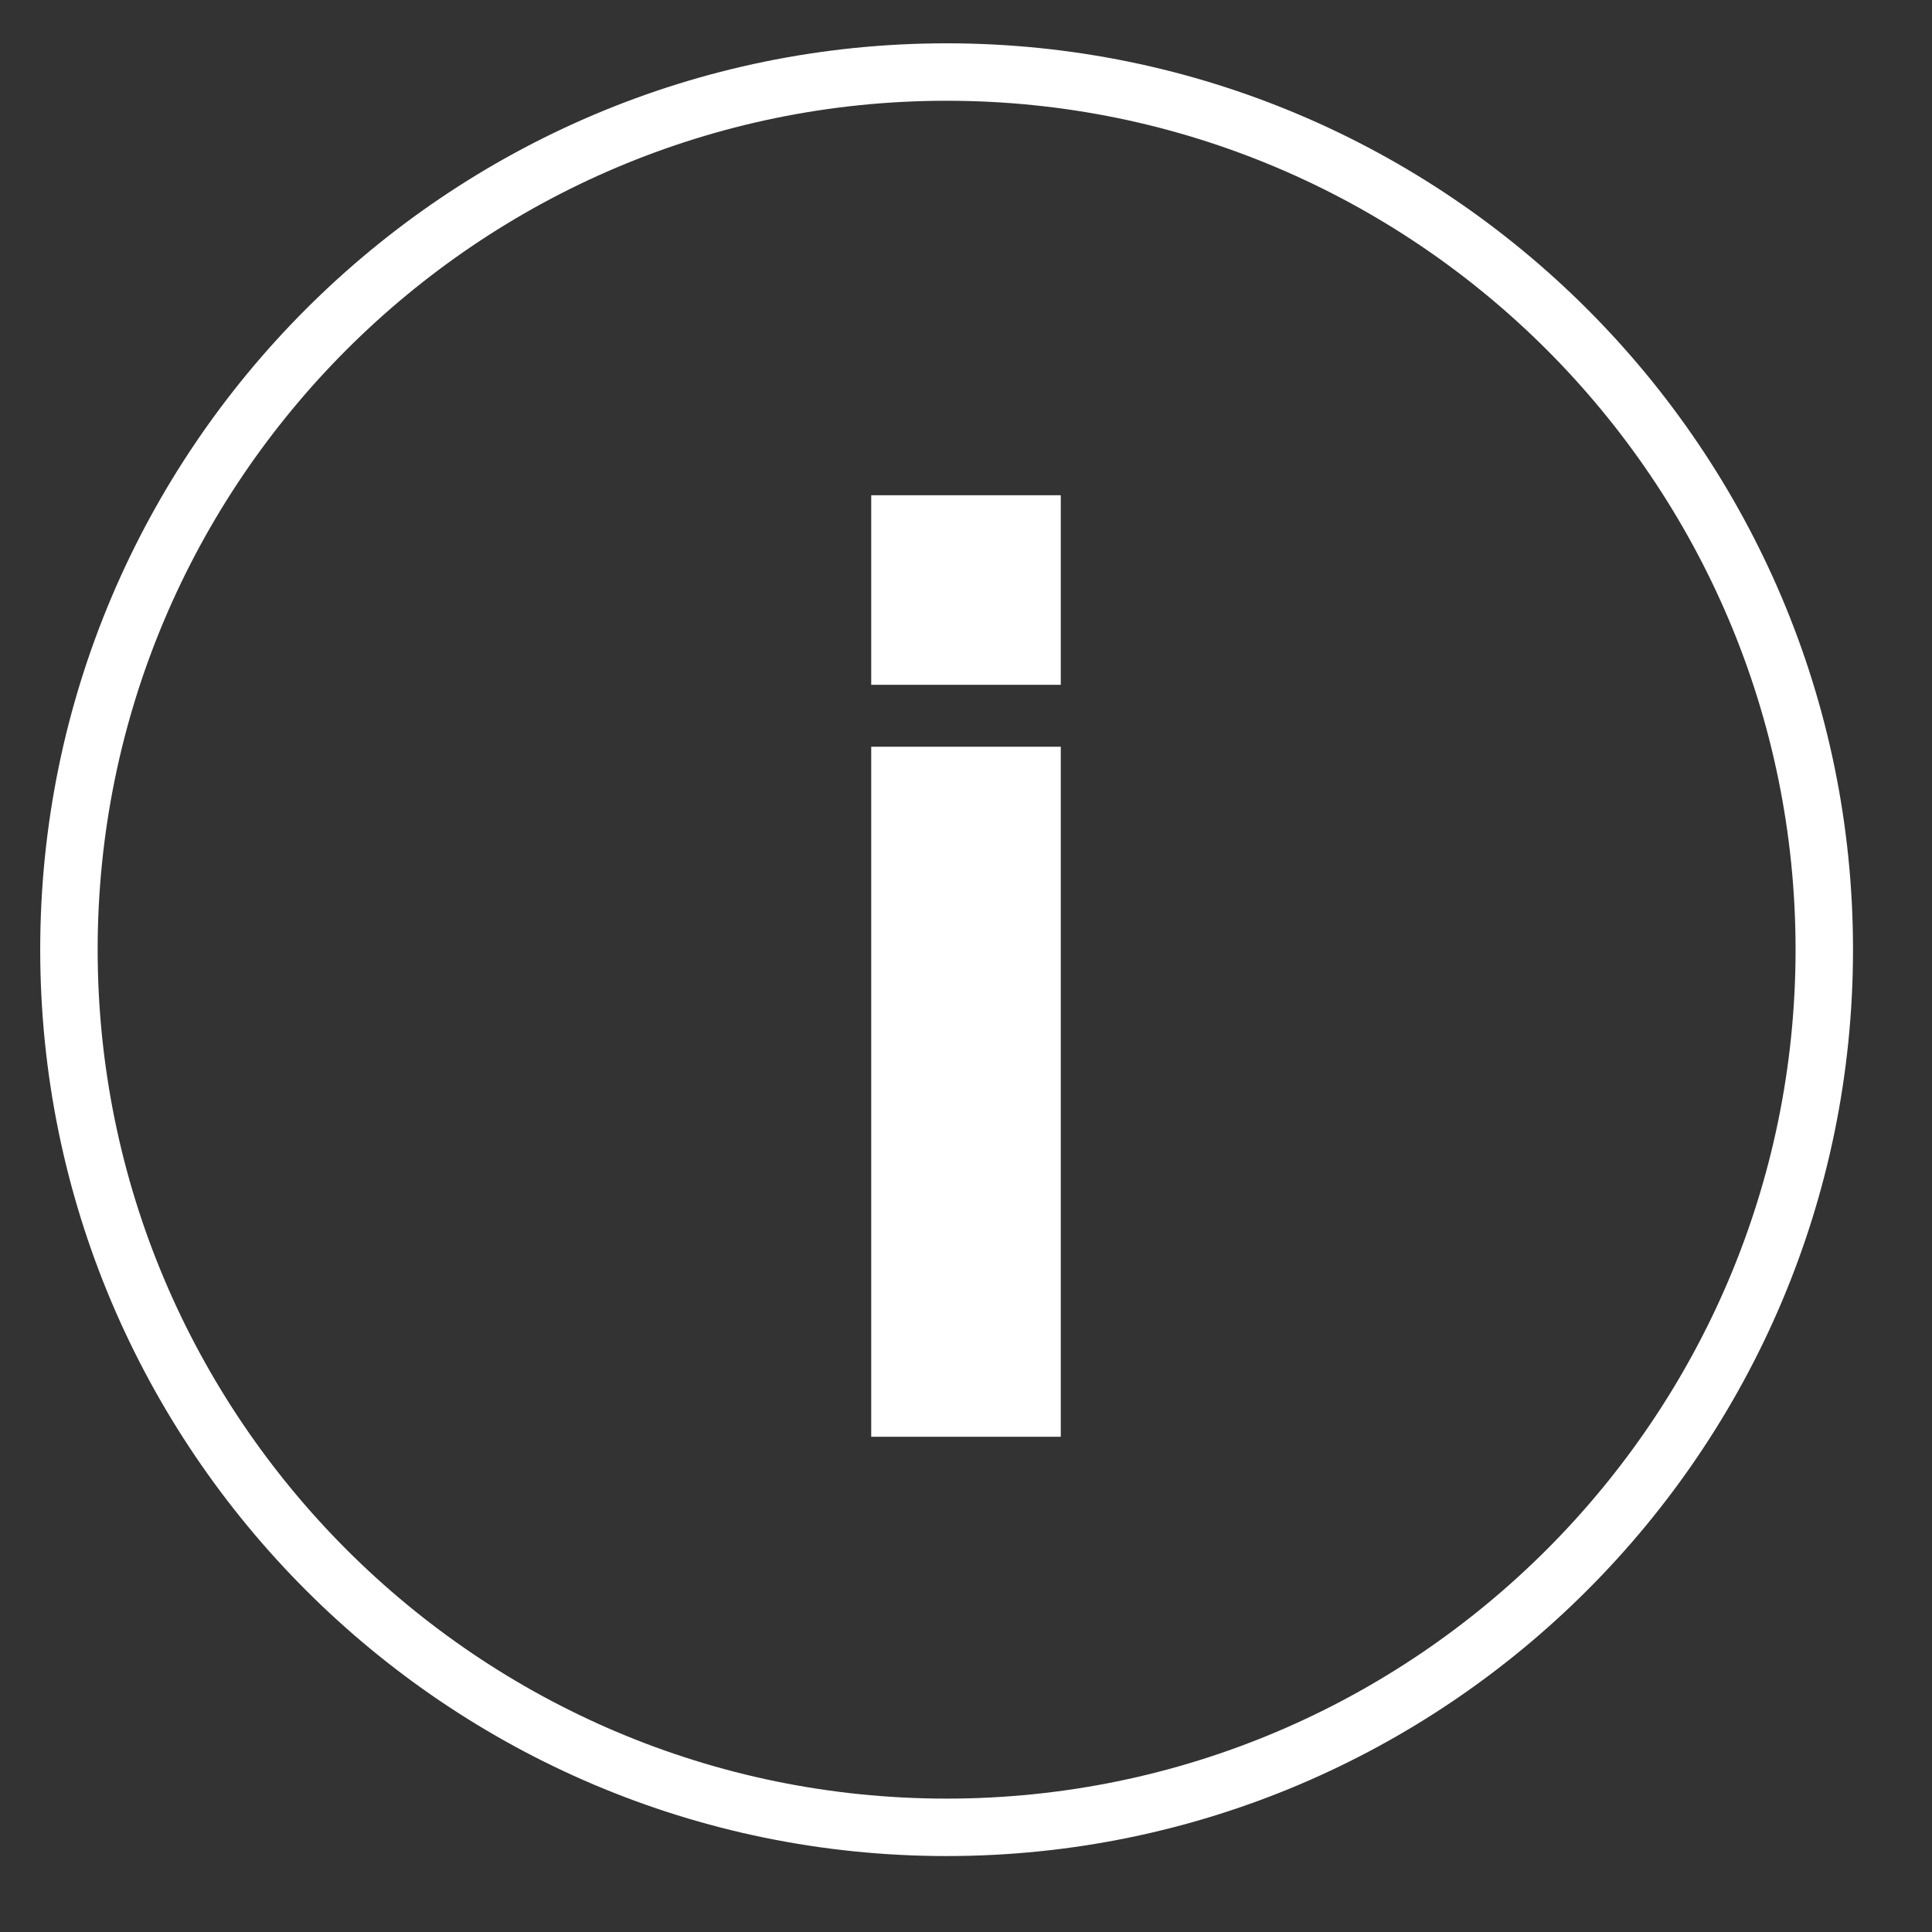
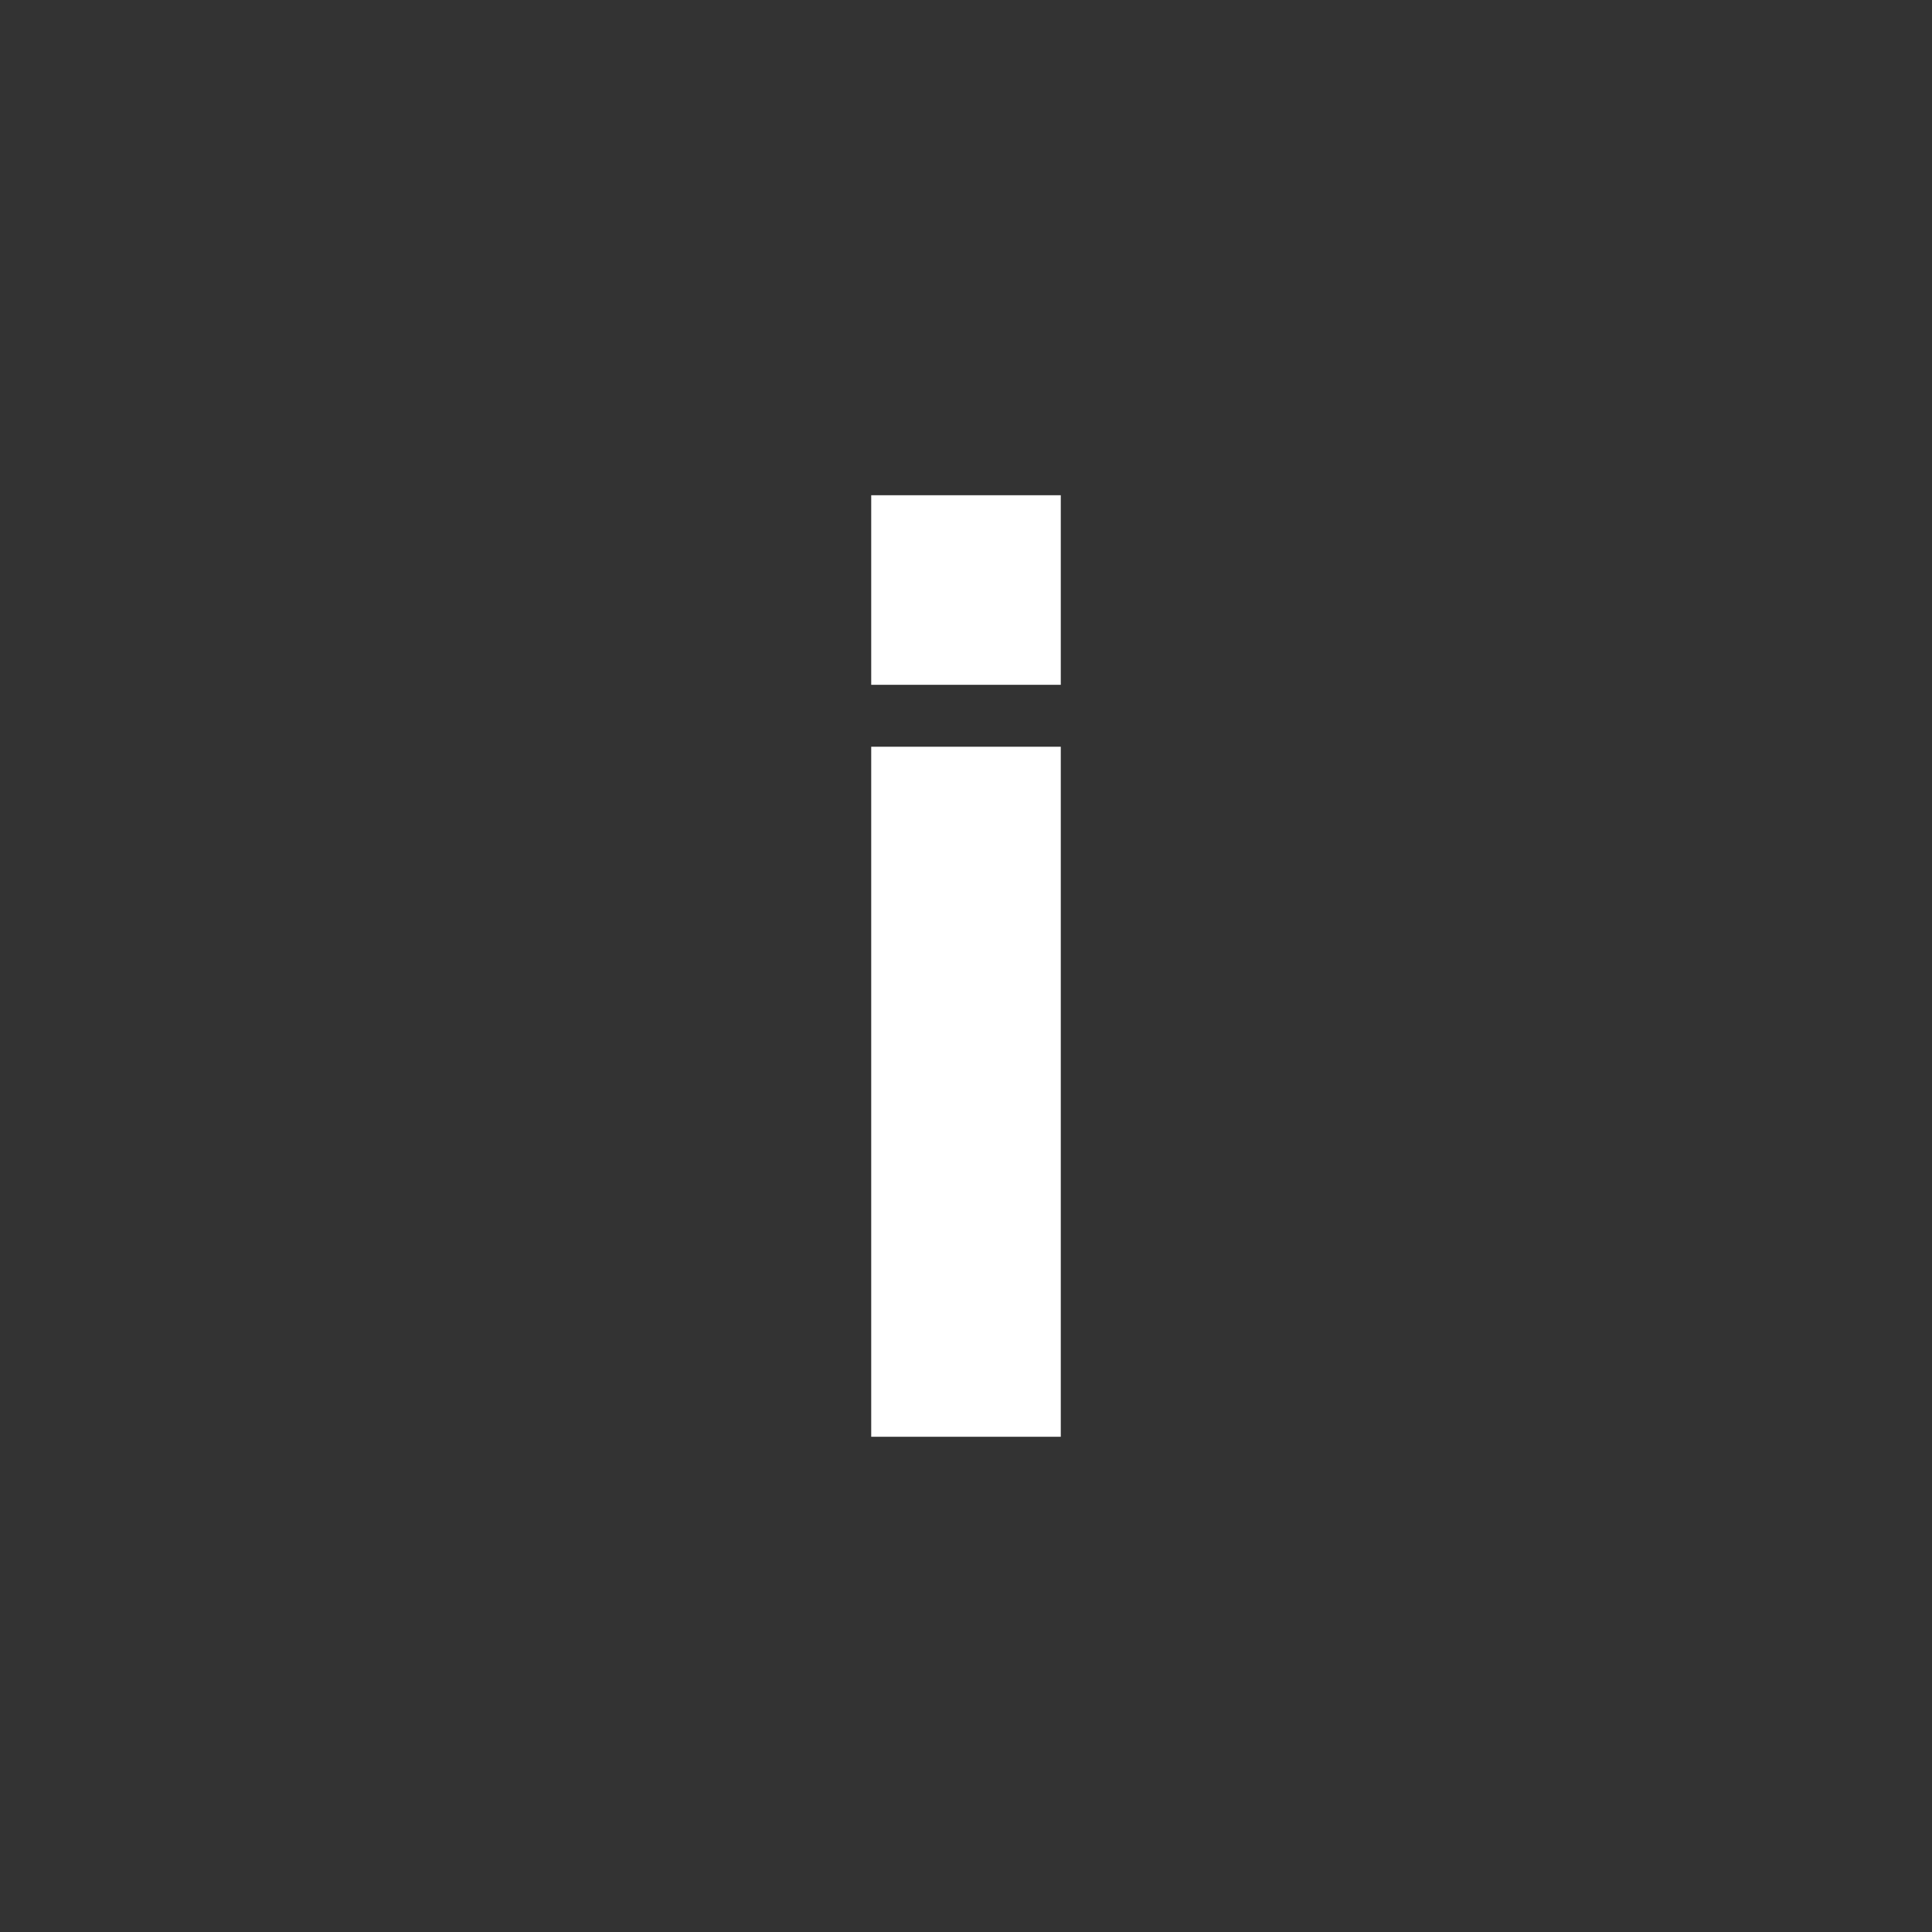
<svg xmlns="http://www.w3.org/2000/svg" id="Warstwa_1" data-name="Warstwa 1" version="1.1" viewBox="0 0 33.632 33.632">
  <rect x="0" y="0" width="33.632" height="33.632" fill="#333333" stroke="none" />
  <defs>
    <style>
      .cls-1 {
        fill-rule: evenodd;
      }

      .cls-1, .cls-2 {
        fill: #fff;
        stroke-width: 0px;
      }

      .cls-3 {
        opacity: 0;
      }
    </style>
  </defs>
  <g>
    <g class="cls-3">
-       <path class="cls-1" d="M16.478,1.254c8.439,0,15.279,6.839,15.279,15.277s-6.84,15.279-15.279,15.279S1.2,24.969,1.2,16.531,8.04,1.254,16.478,1.254Z" />
-     </g>
-     <path class="cls-2" d="M16.478,32.31c-8.7,0-15.778-7.078-15.778-15.779S7.779.754,16.478.754s15.779,7.078,15.779,15.777-7.078,15.779-15.779,15.779ZM16.478,1.754C8.33,1.754,1.7,8.383,1.7,16.531s6.629,14.779,14.778,14.779,14.779-6.63,14.779-14.779S24.628,1.754,16.478,1.754Z" />
+       </g>
  </g>
-   <path class="cls-1" d="M18.466,25.011v-12.012h-3.3v12.012h3.3ZM18.466,11.921v-3.3h-3.3v3.3h3.3Z" />
+   <path class="cls-1" d="M18.466,25.011v-12.012h-3.3v12.012h3.3ZM18.466,11.921v-3.3h-3.3v3.3Z" />
</svg>